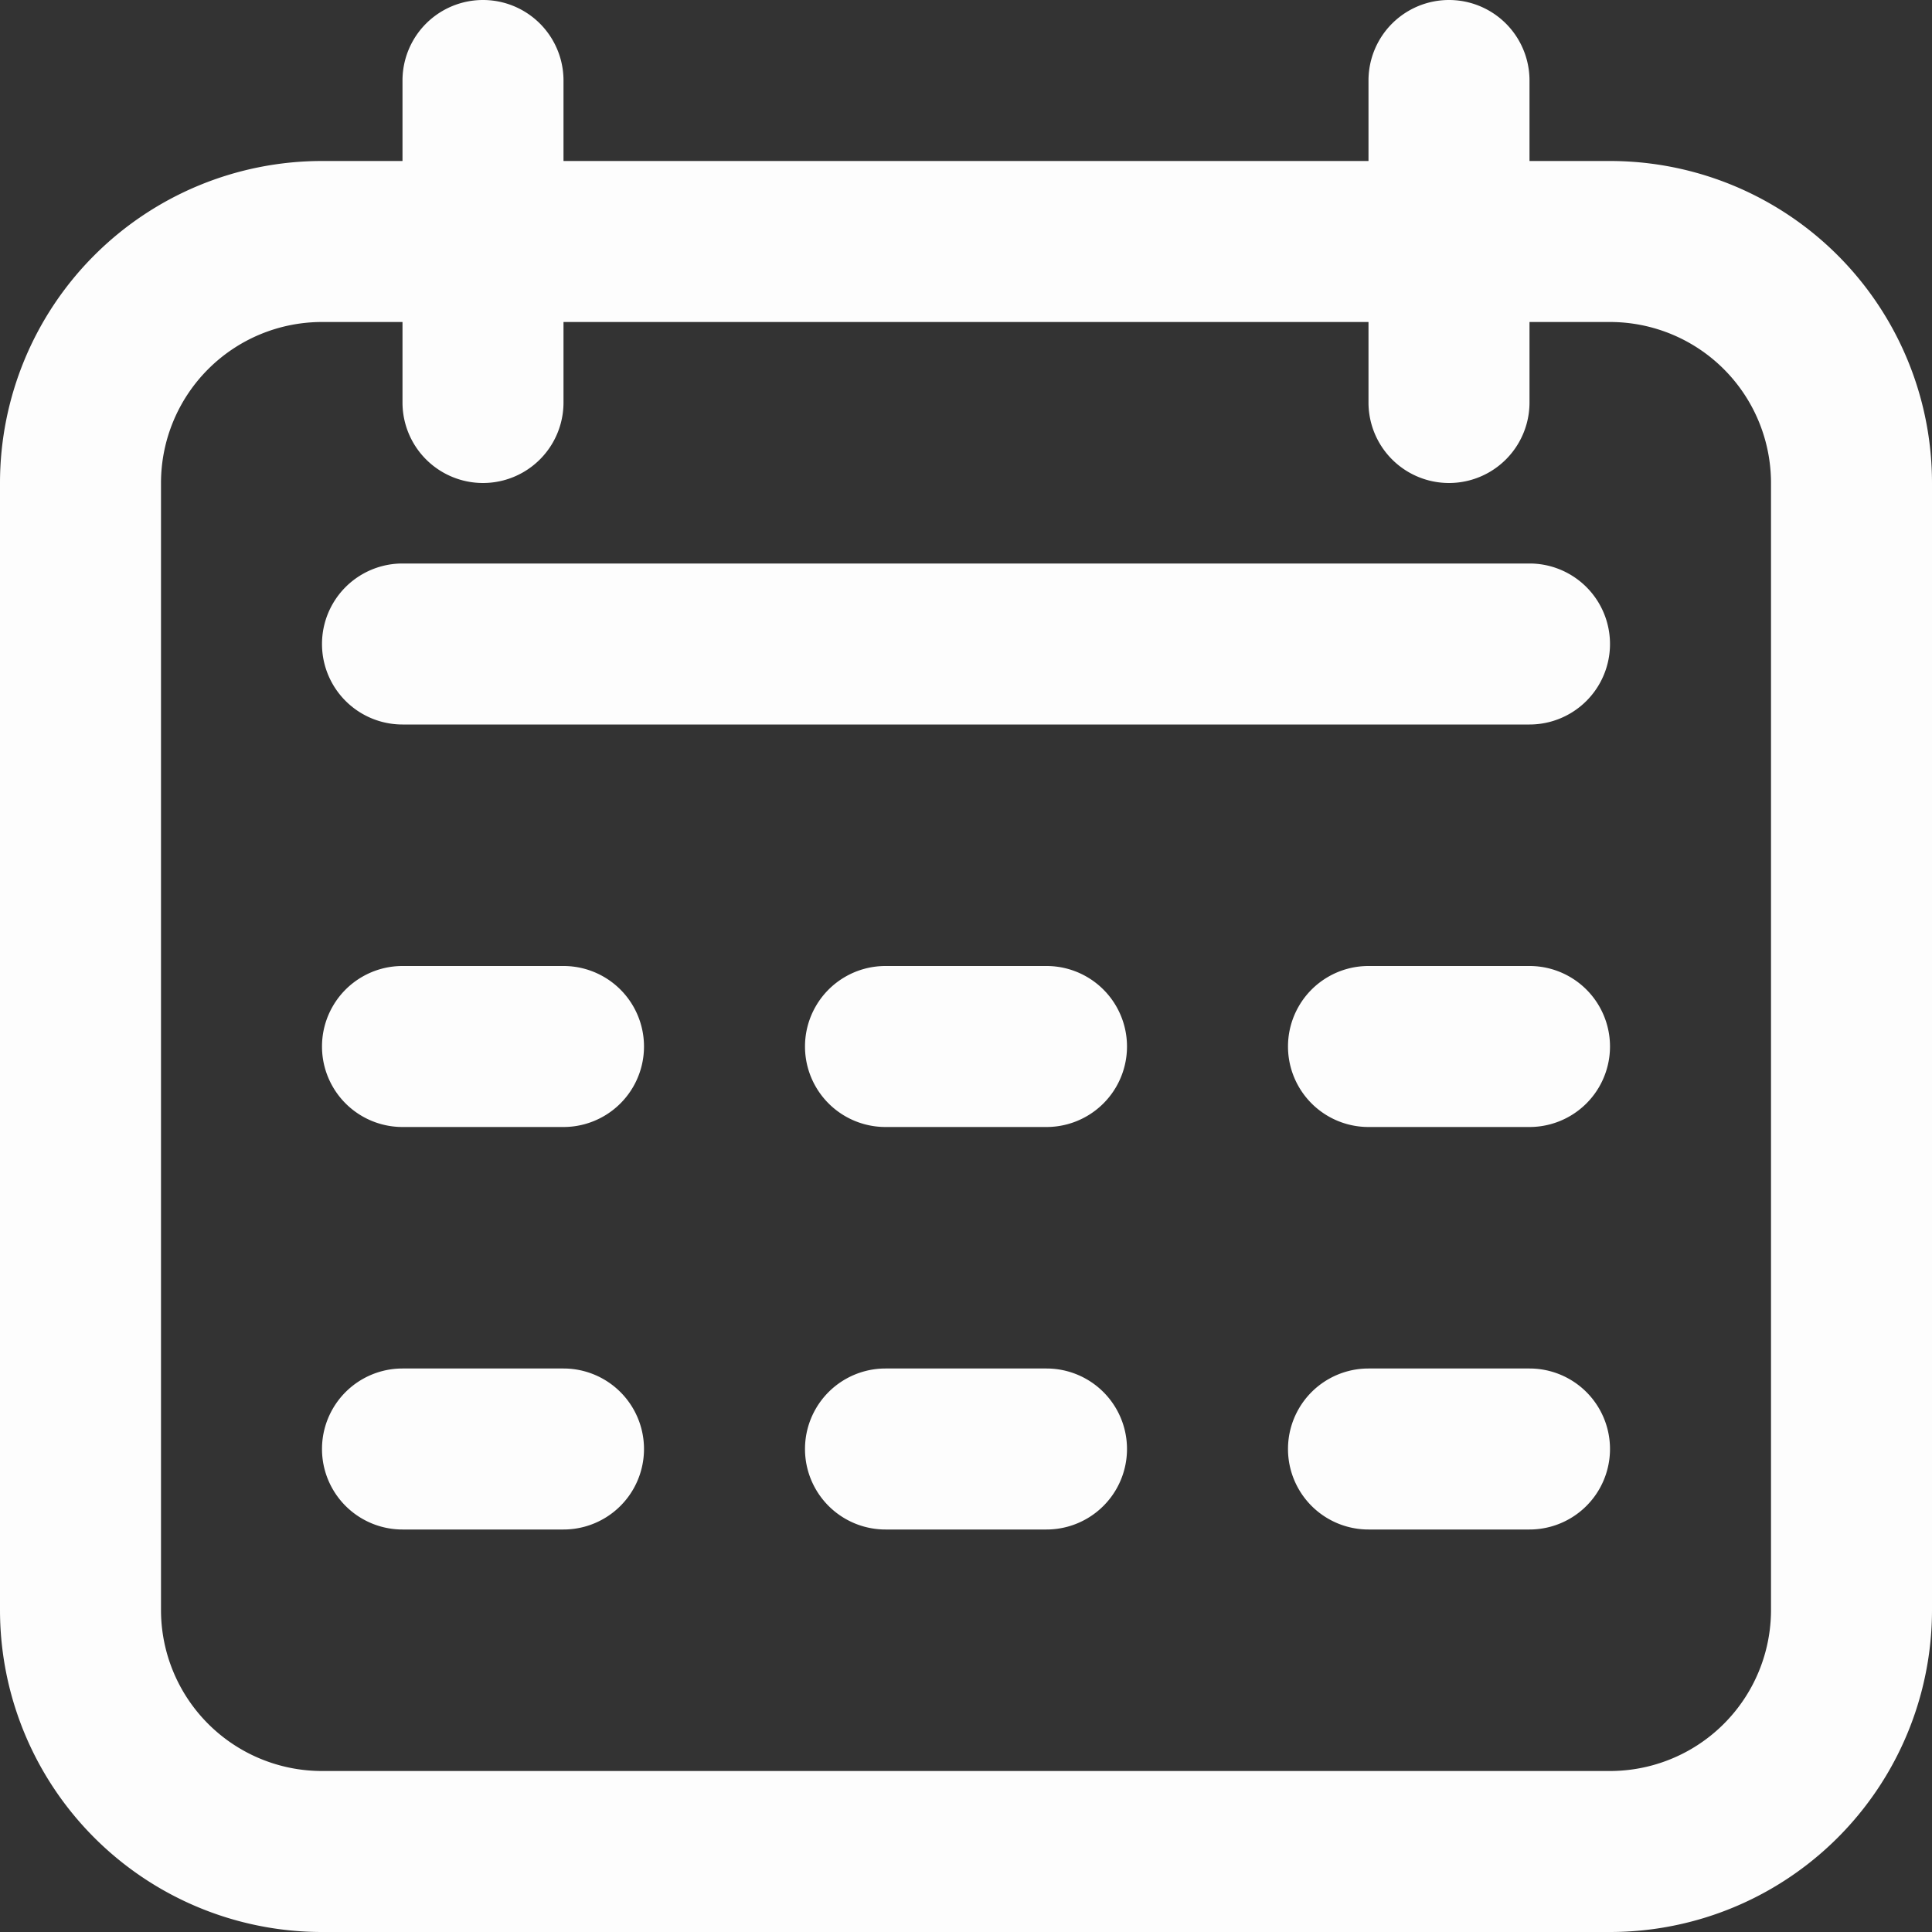
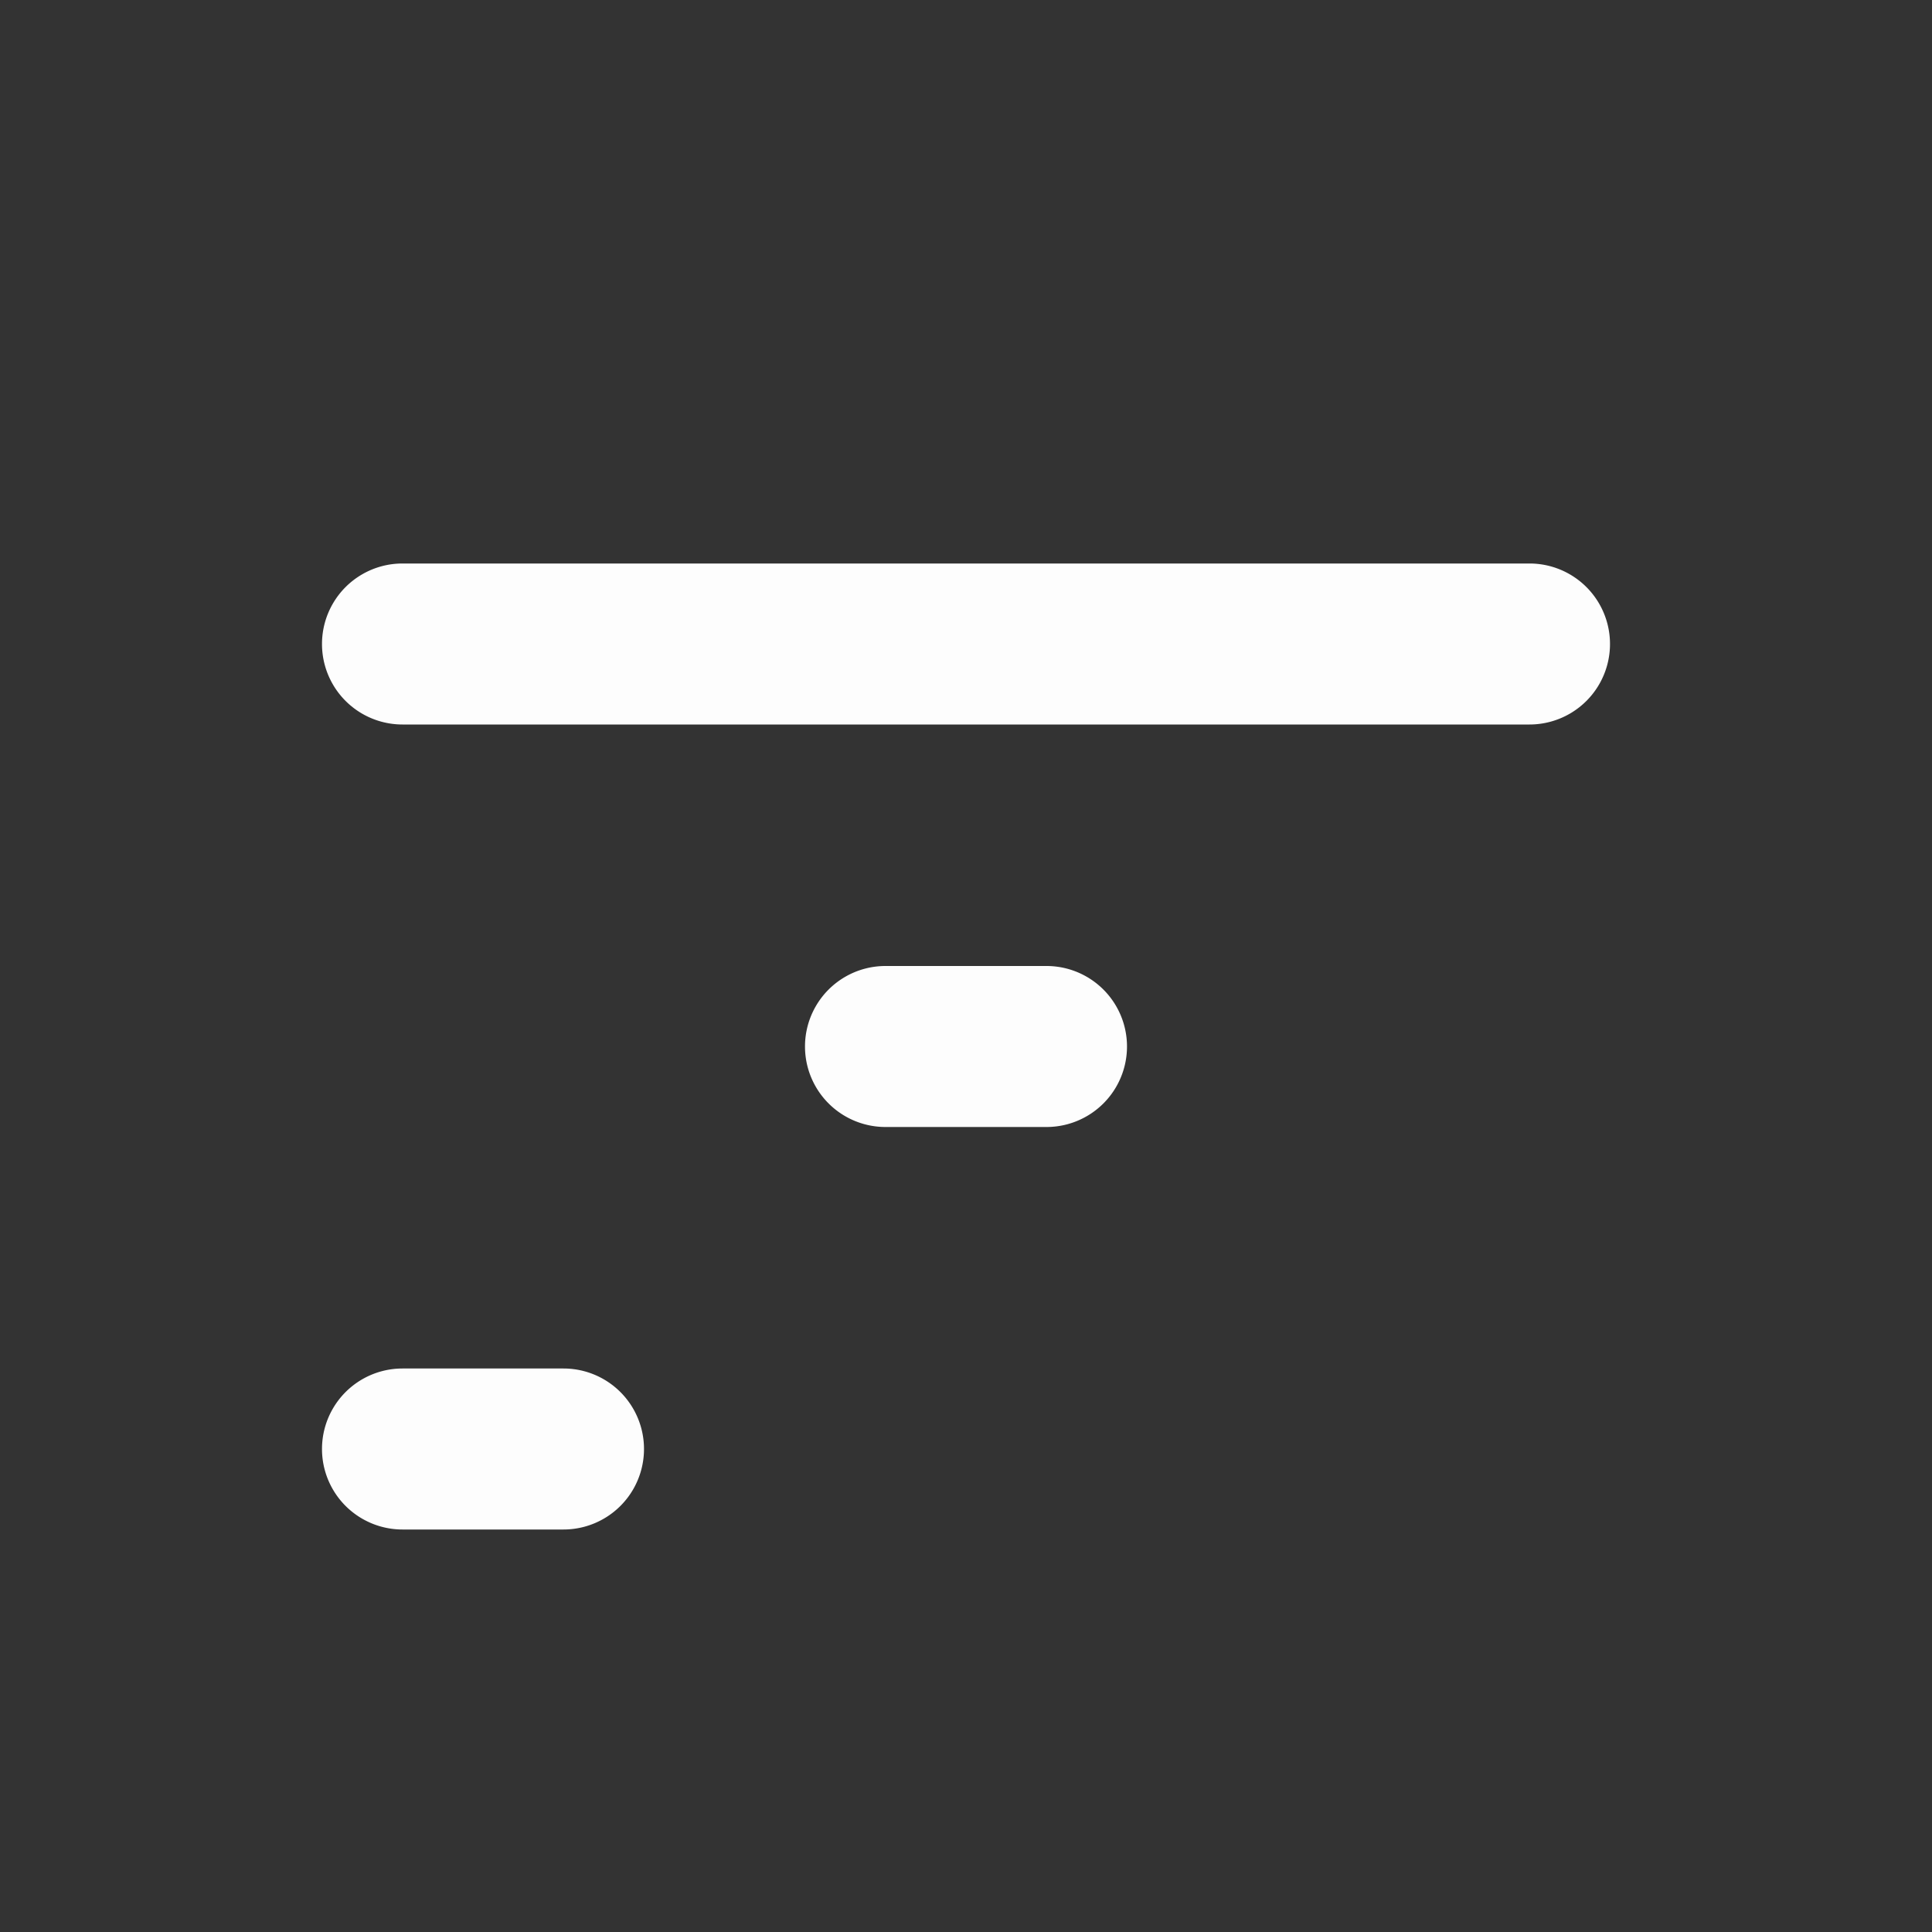
<svg xmlns="http://www.w3.org/2000/svg" id="Icons" viewBox="0 0 24 24">
  <rect x="0" y="0" width="24" height="24" fill="#333333" stroke="none" />
  <defs>
    <style>.cls-1{fill:#232323;}</style>
  </defs>
-   <path d="M20,2H19V1a1,1,0,0,0-2,0V2H7V1A1,1,0,0,0,5,1V2H4A4,4,0,0,0,0,6V20a4,4,0,0,0,4,4H20a4,4,0,0,0,4-4V6A4,4,0,0,0,20,2Zm2,18a2,2,0,0,1-2,2H4a2,2,0,0,1-2-2V6A2,2,0,0,1,4,4H5V5A1,1,0,0,0,7,5V4H17V5a1,1,0,0,0,2,0V4h1a2,2,0,0,1,2,2Z" fill="#fdfdfd" opacity="1" original-fill="#232323" />
  <path d="M19,7H5A1,1,0,0,0,5,9H19a1,1,0,0,0,0-2Z" fill="#fdfdfd" opacity="1" original-fill="#232323" />
-   <path d="M7,12H5a1,1,0,0,0,0,2H7a1,1,0,0,0,0-2Z" fill="#fdfdfd" opacity="1" original-fill="#232323" />
  <path d="M7,17H5a1,1,0,0,0,0,2H7a1,1,0,0,0,0-2Z" fill="#fdfdfd" opacity="1" original-fill="#232323" />
  <path d="M13,12H11a1,1,0,0,0,0,2h2a1,1,0,0,0,0-2Z" fill="#fdfdfd" opacity="1" original-fill="#232323" />
-   <path d="M13,17H11a1,1,0,0,0,0,2h2a1,1,0,0,0,0-2Z" fill="#fdfdfd" opacity="1" original-fill="#232323" />
-   <path d="M19,12H17a1,1,0,0,0,0,2h2a1,1,0,0,0,0-2Z" fill="#fdfdfd" opacity="1" original-fill="#232323" />
-   <path d="M19,17H17a1,1,0,0,0,0,2h2a1,1,0,0,0,0-2Z" fill="#fdfdfd" opacity="1" original-fill="#232323" />
</svg>